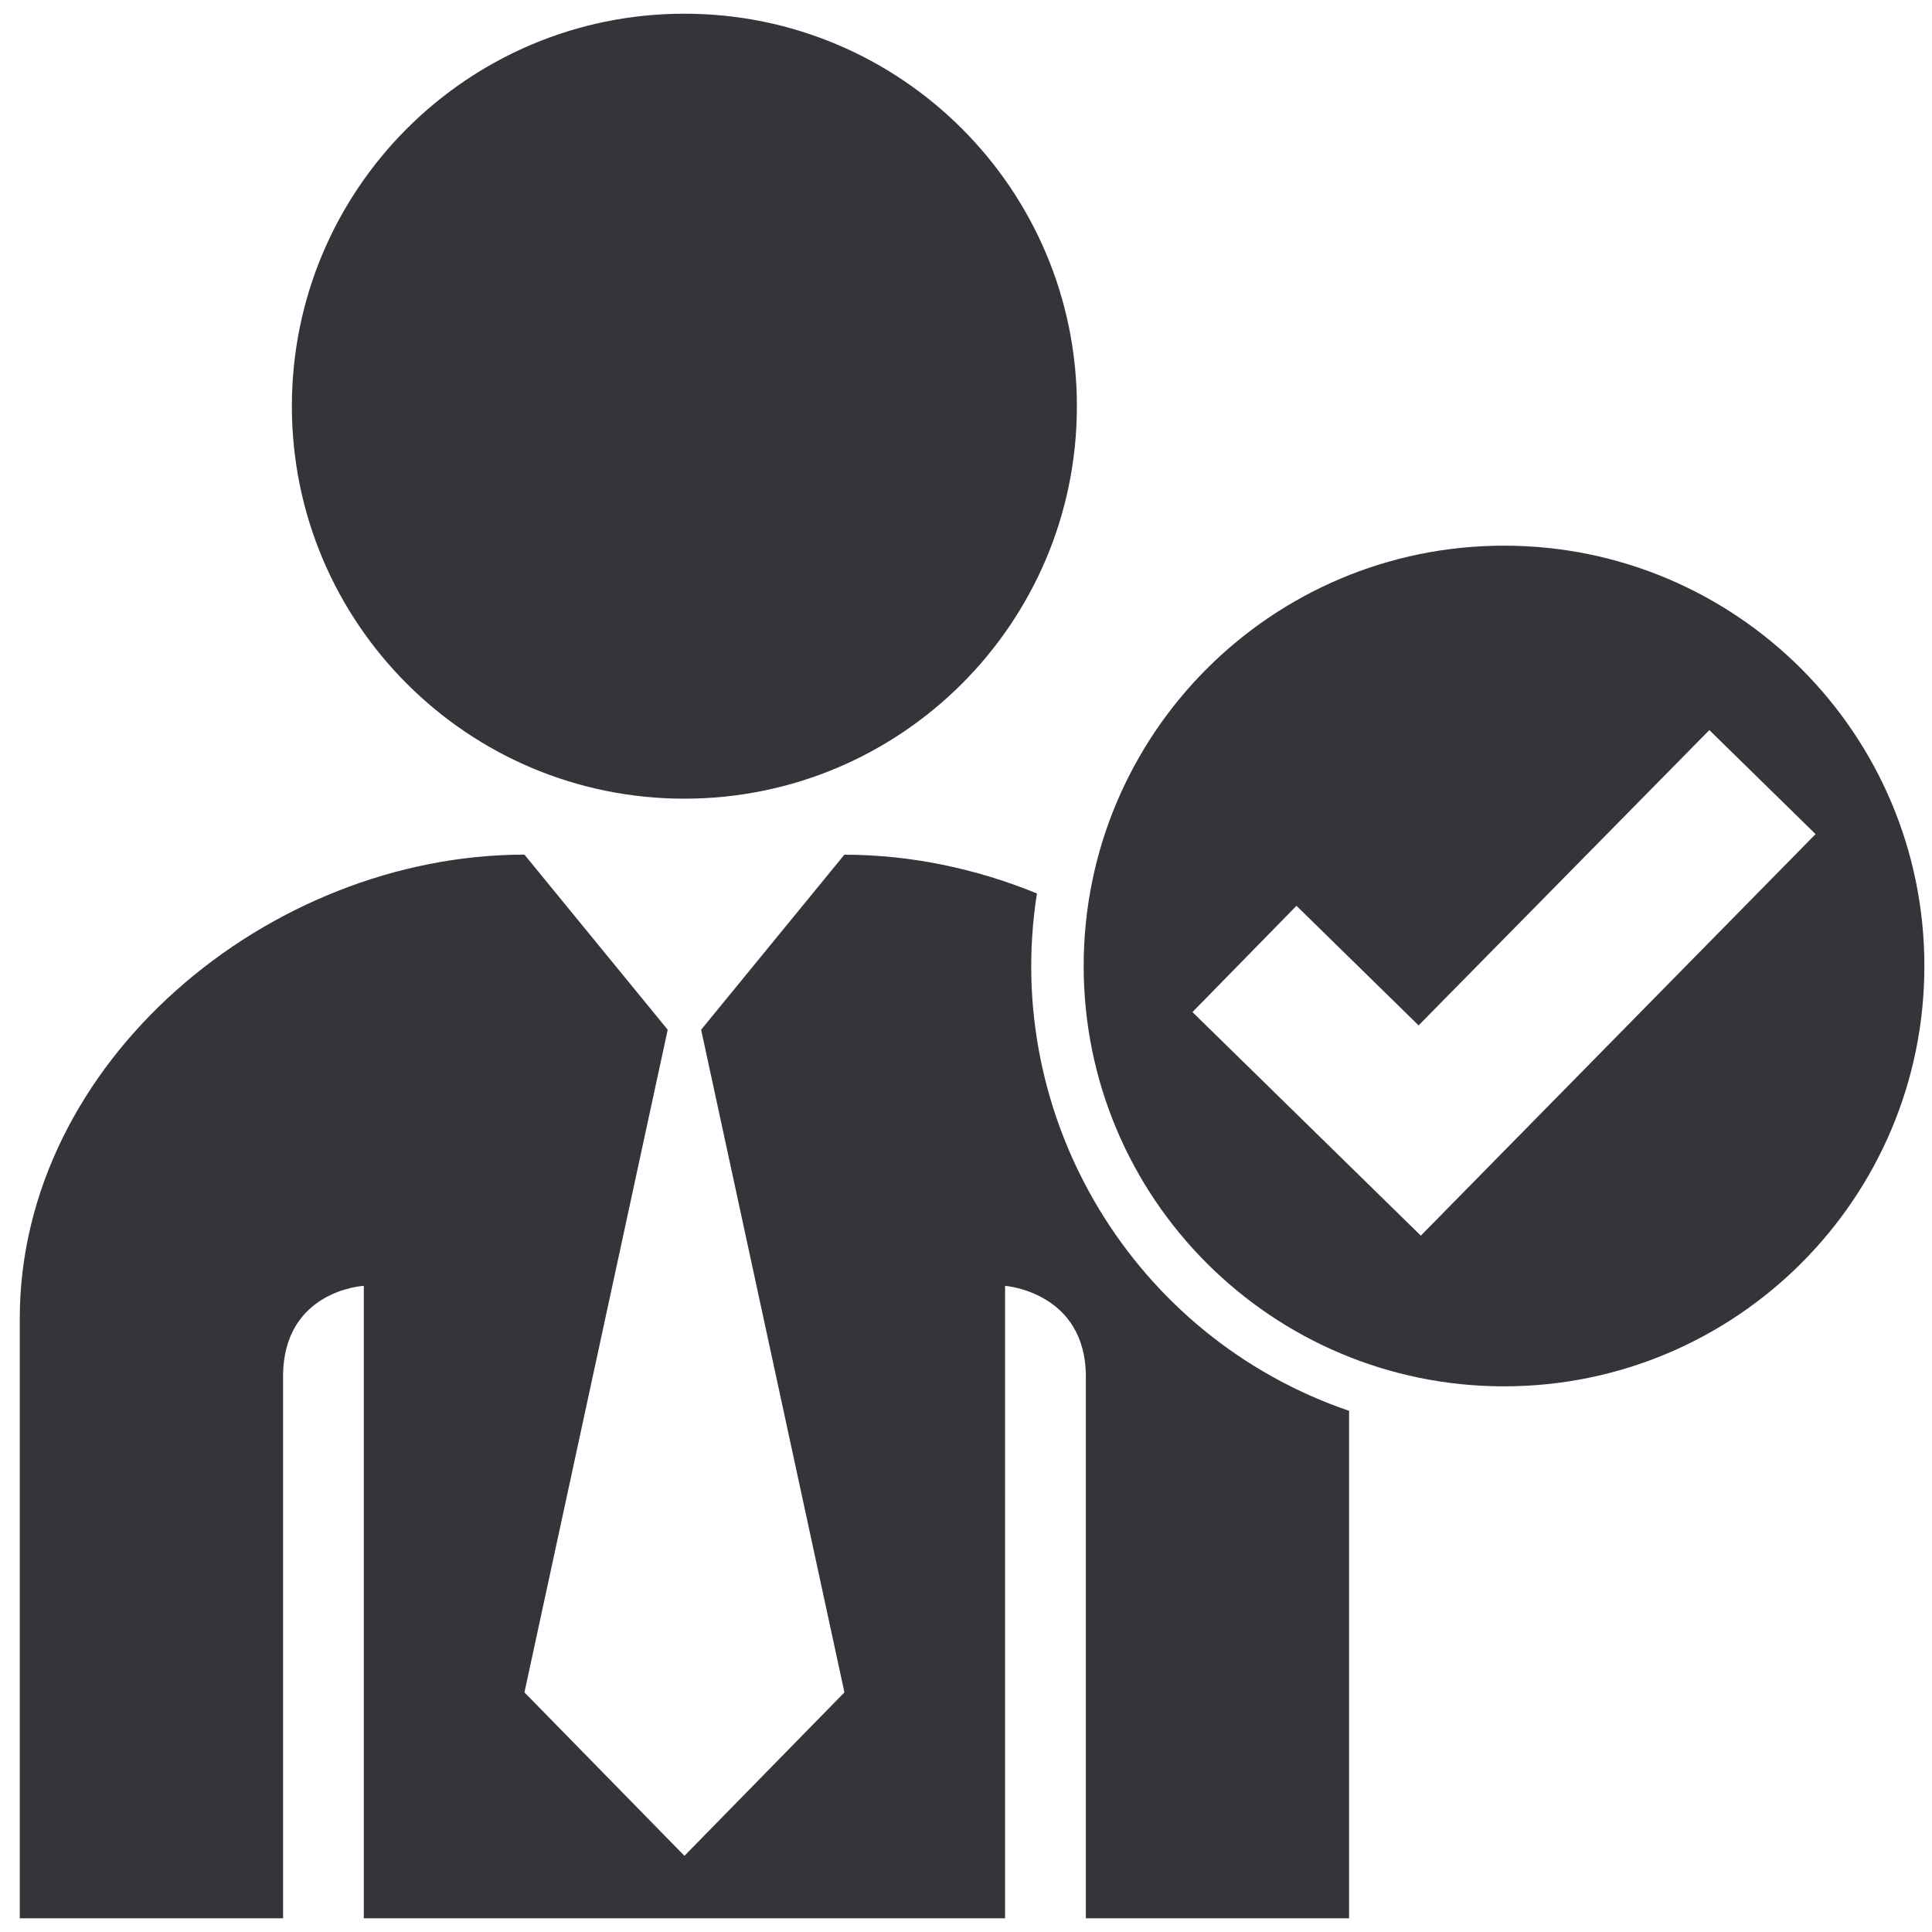
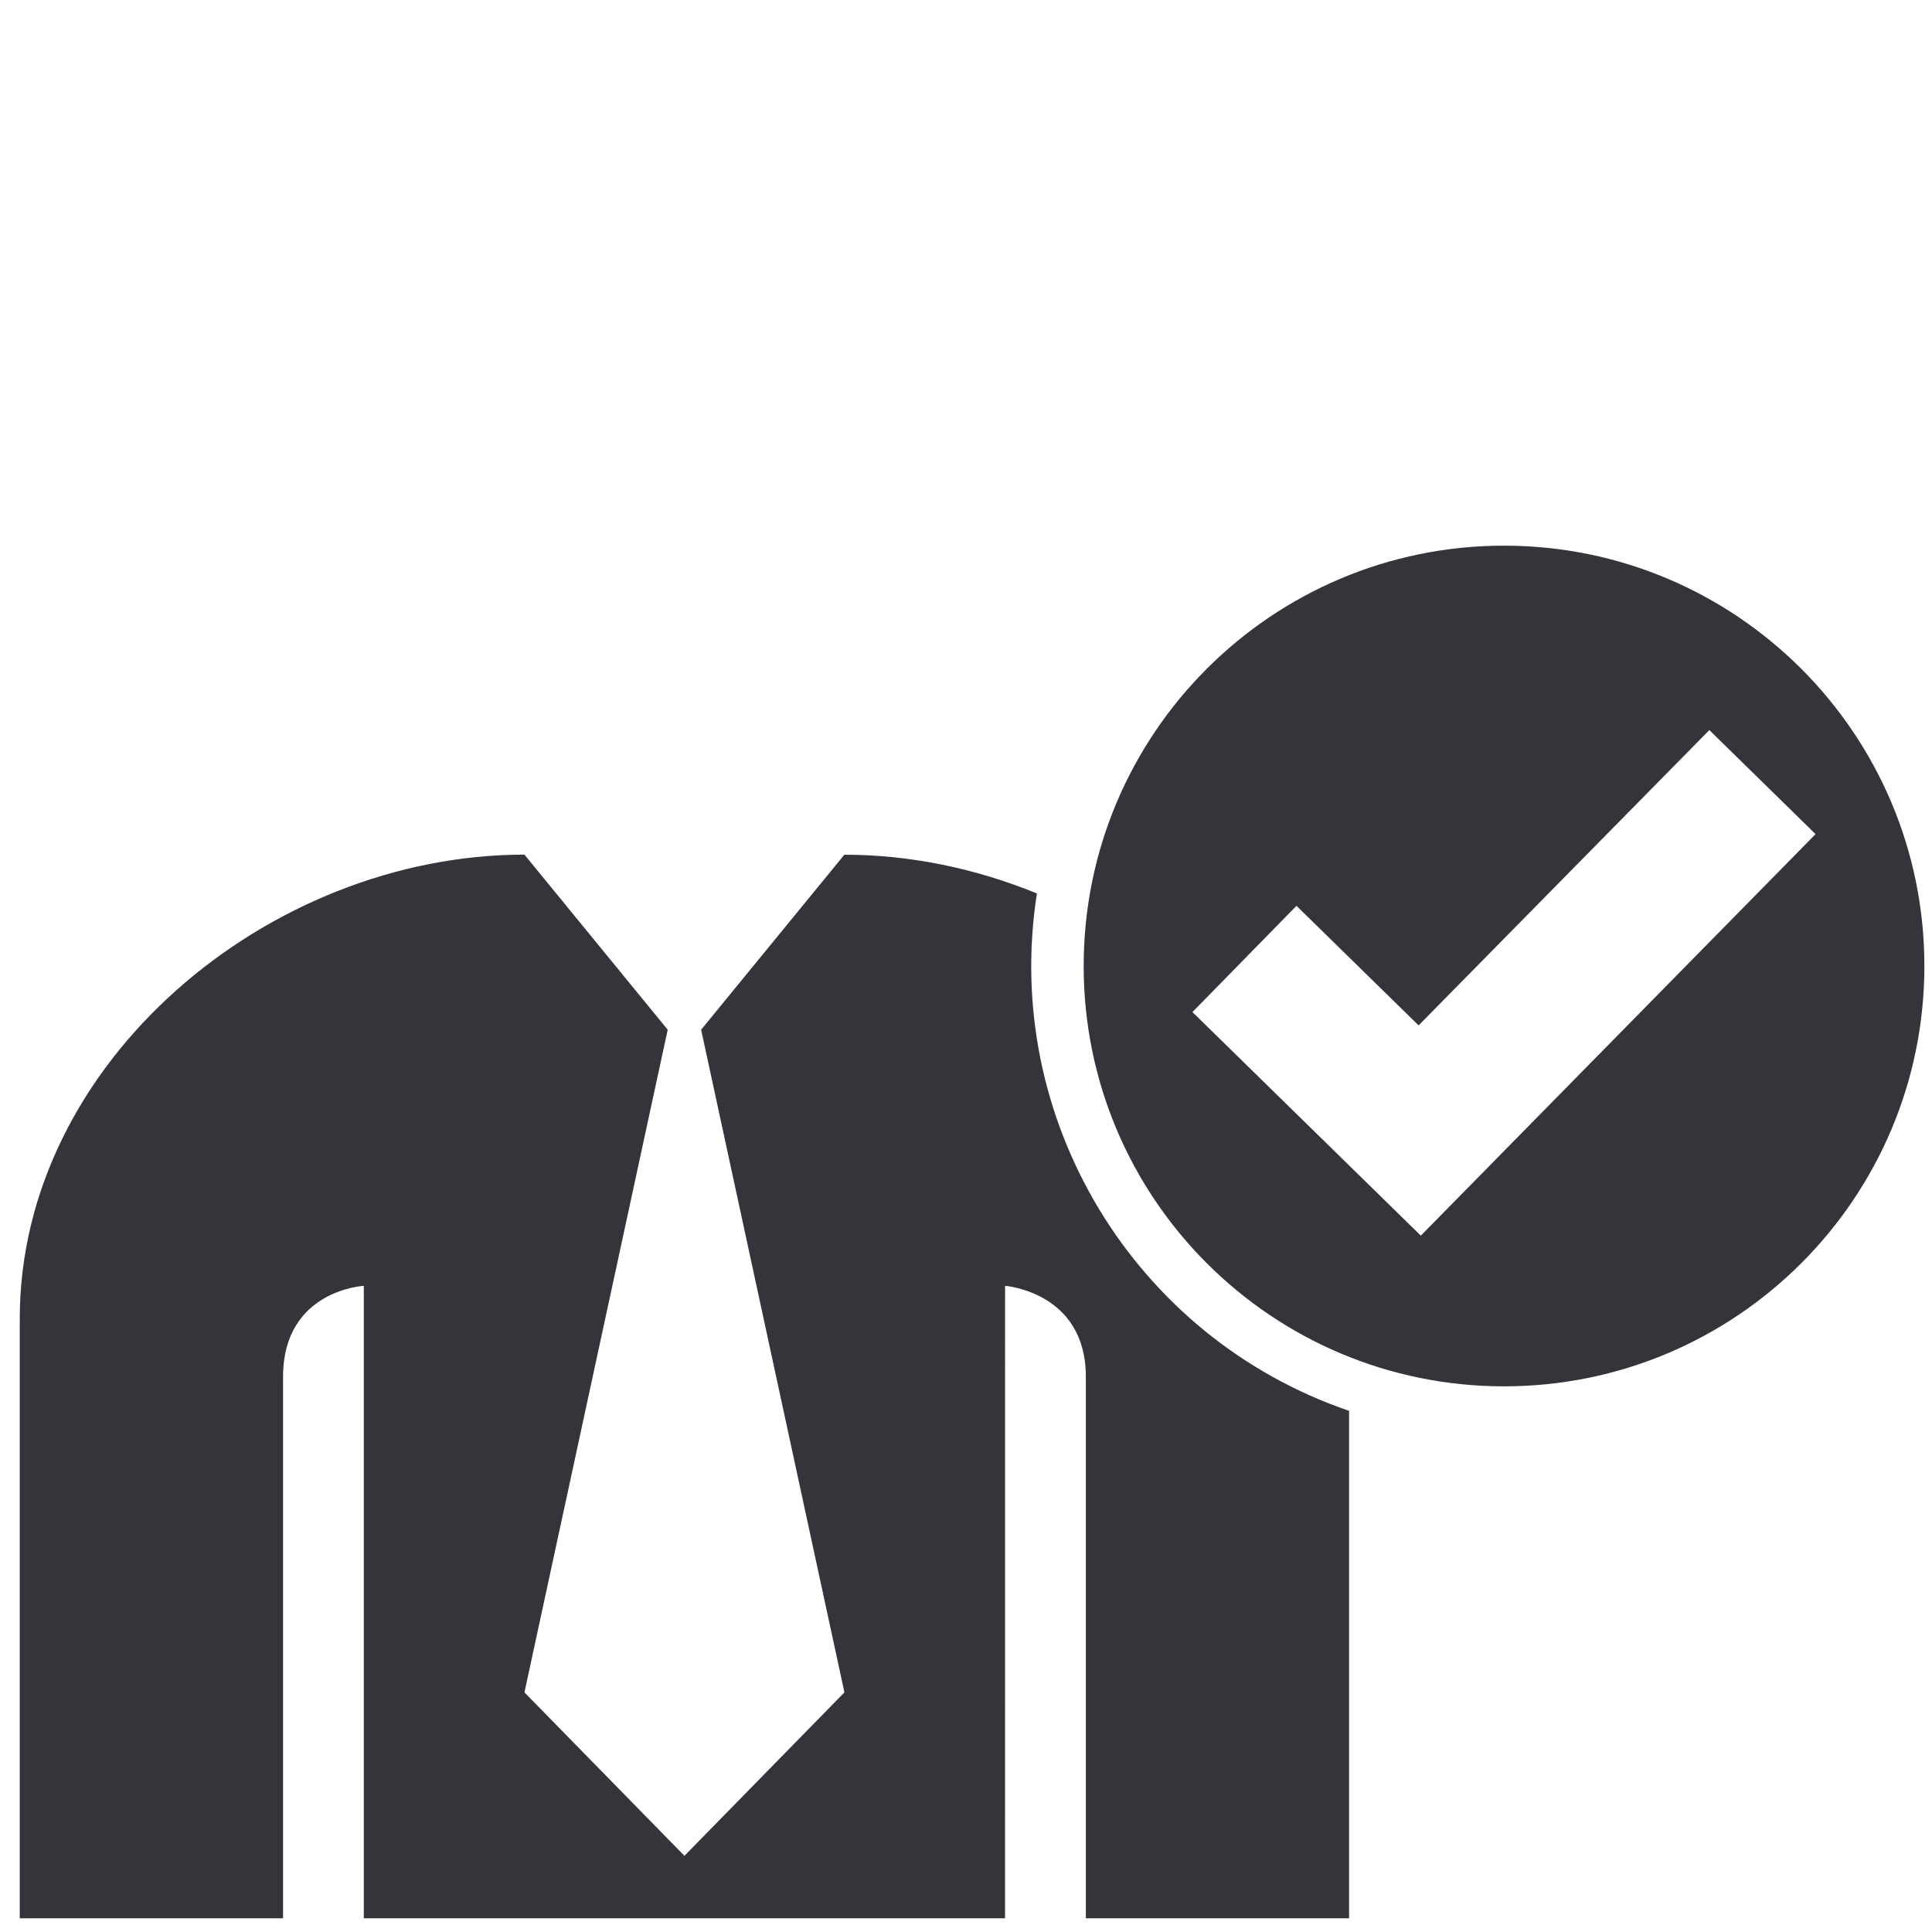
<svg xmlns="http://www.w3.org/2000/svg" width="53" height="53" viewBox="0 0 53 53" fill="none">
  <path d="M41.259 14.969C34.891 14.969 29.728 20.131 29.728 26.5C29.728 32.869 34.891 38.031 41.259 38.031C47.628 38.031 52.791 32.869 52.791 26.5C52.791 20.131 47.628 14.969 41.259 14.969ZM38.977 33.897L32.712 27.764L35.566 24.849L38.916 28.129L46.892 20.028L49.806 22.882L38.977 33.897Z" fill="#34353A" />
-   <path d="M18.774 21.91C24.721 21.91 29.542 17.09 29.542 11.143C29.542 5.196 24.721 0.376 18.774 0.376C12.828 0.376 8.007 5.196 8.007 11.143C8.007 17.089 12.828 21.91 18.774 21.91Z" fill="#34353A" />
  <path d="M28.446 24.51C26.775 23.827 24.976 23.447 23.163 23.447C23.163 23.447 19.234 28.248 19.234 28.248L23.165 46.427L18.776 50.91L14.387 46.427L18.317 28.248L14.387 23.445C7.356 23.445 0.542 29.145 0.542 36.175V52.624H7.765C7.765 49.301 7.765 39.649 7.765 37.768C7.765 35.39 9.98 35.274 9.98 35.274V52.624H27.571C27.572 48.497 27.572 35.274 27.572 35.274C27.572 35.274 29.788 35.44 29.788 37.768V52.624H37.009V38.703C31.109 36.689 27.474 30.693 28.446 24.51Z" fill="#34353A" />
</svg>